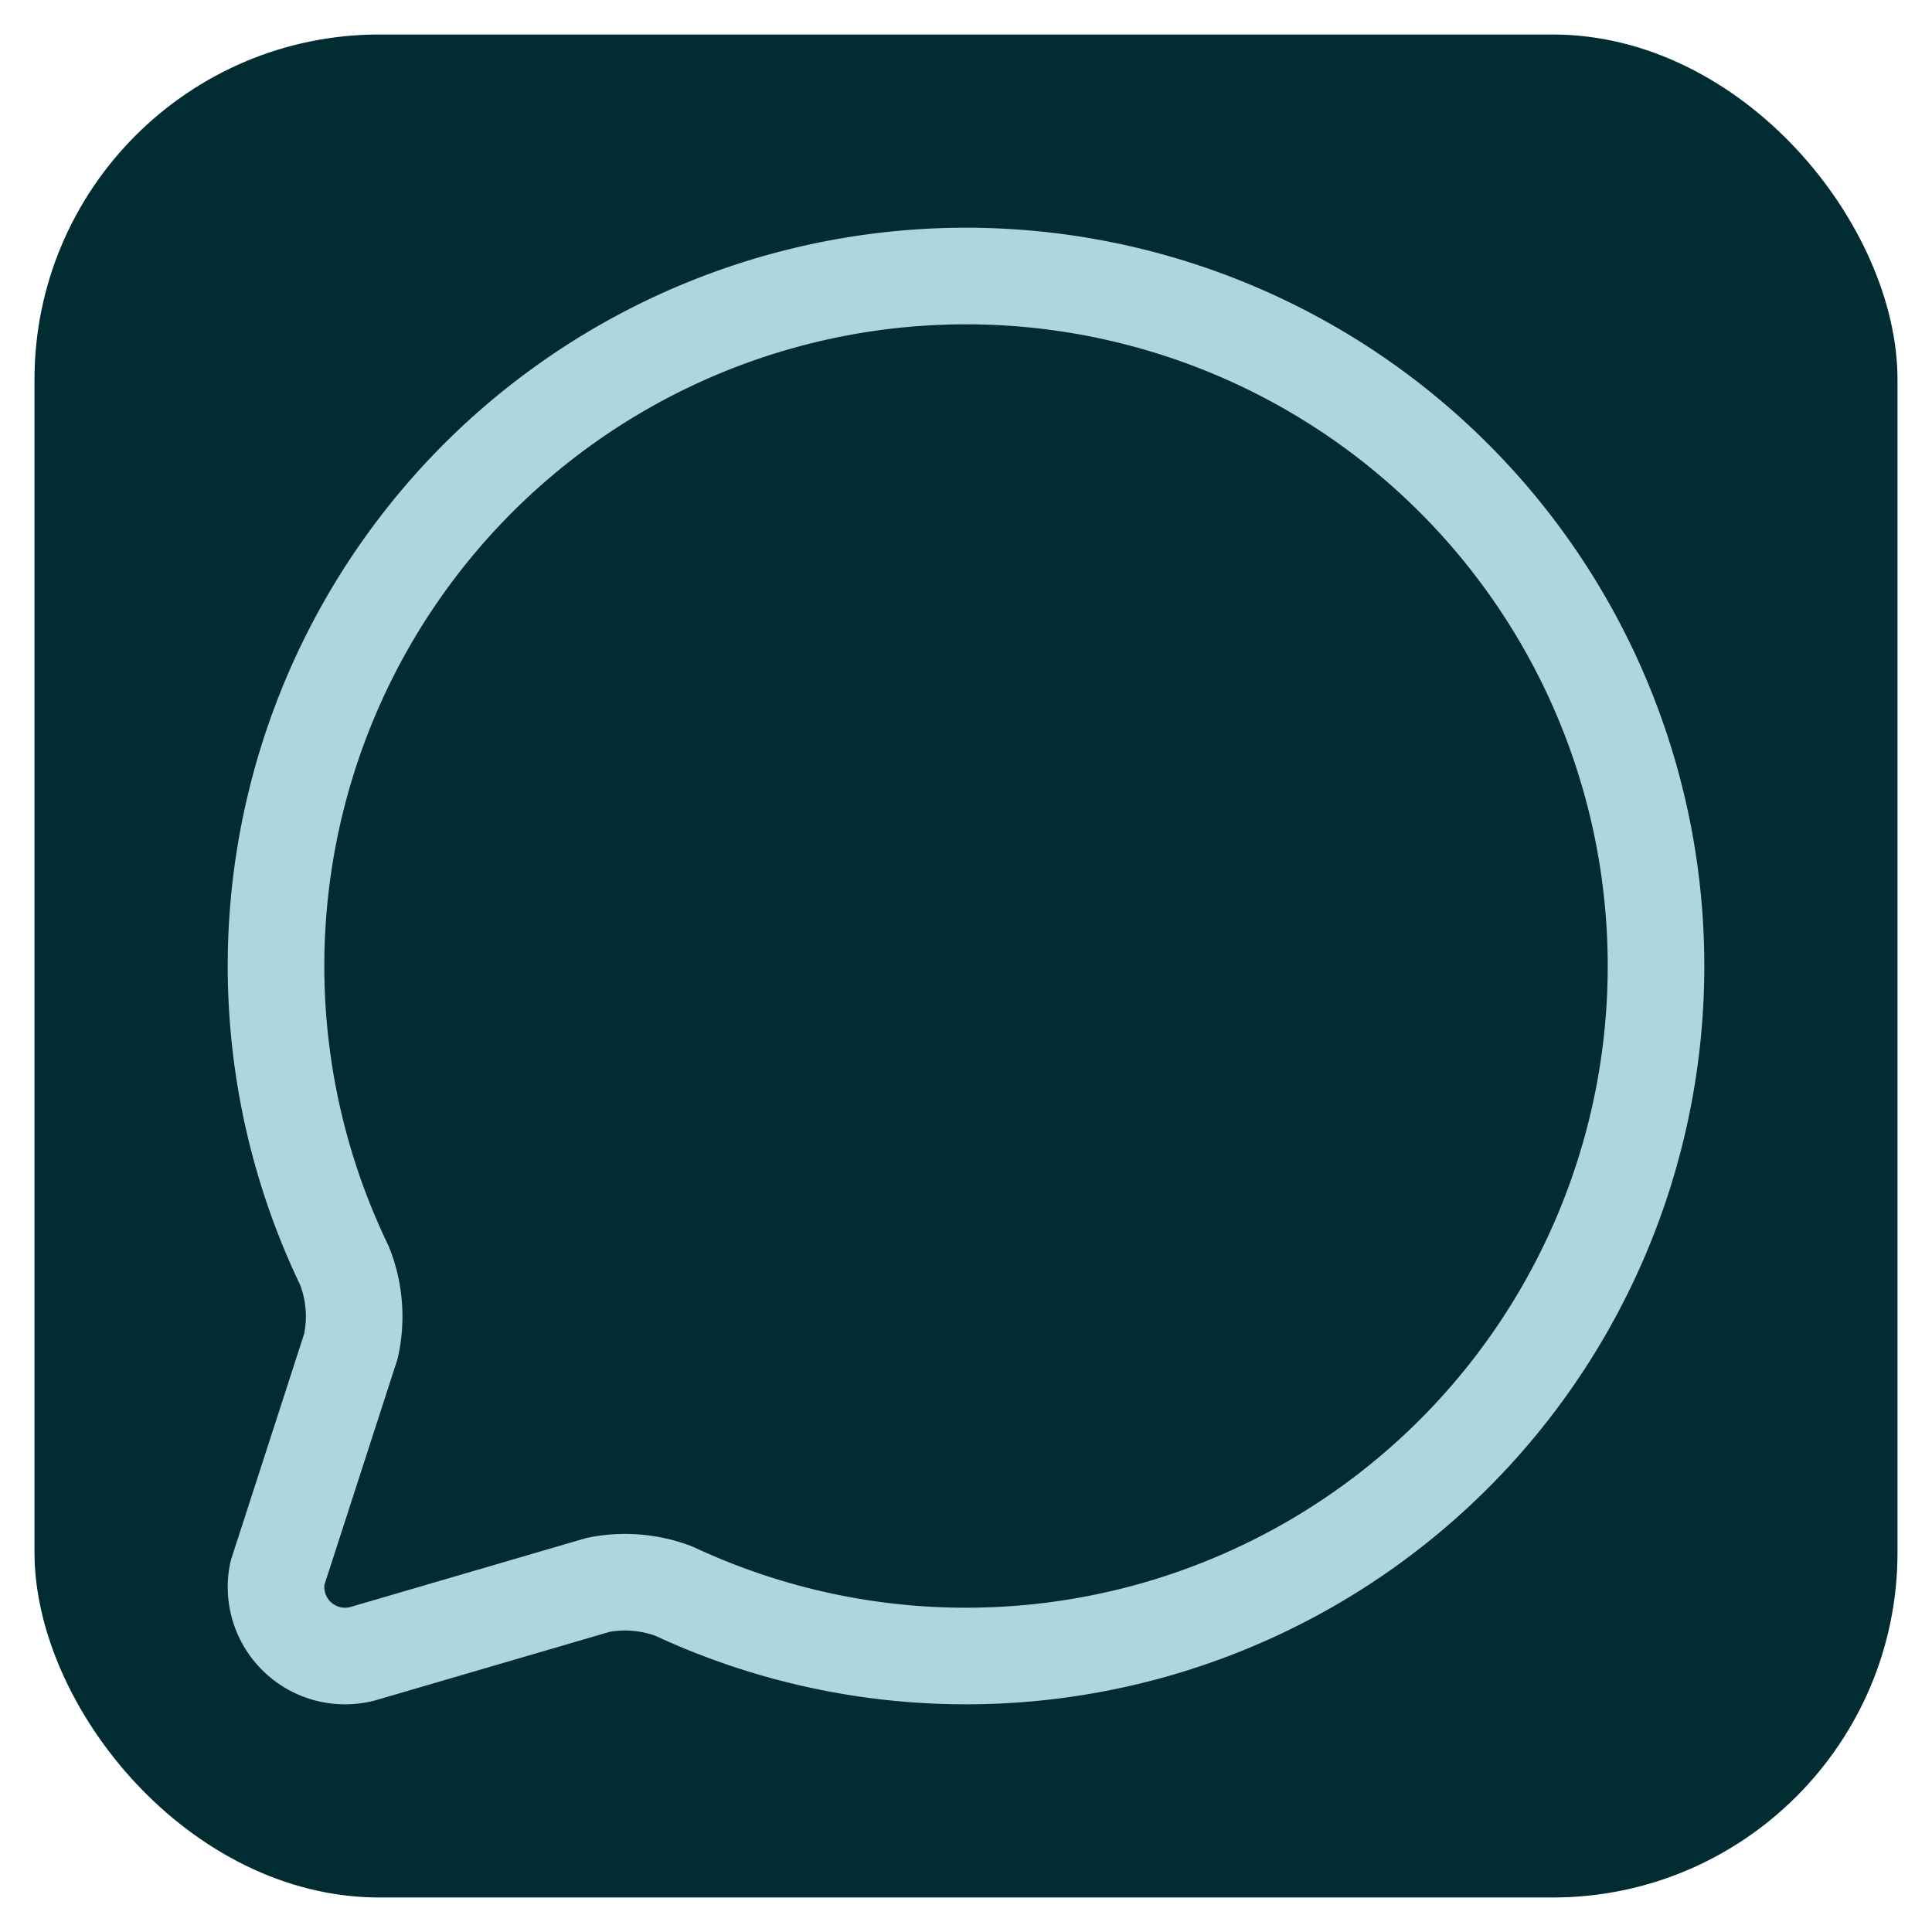
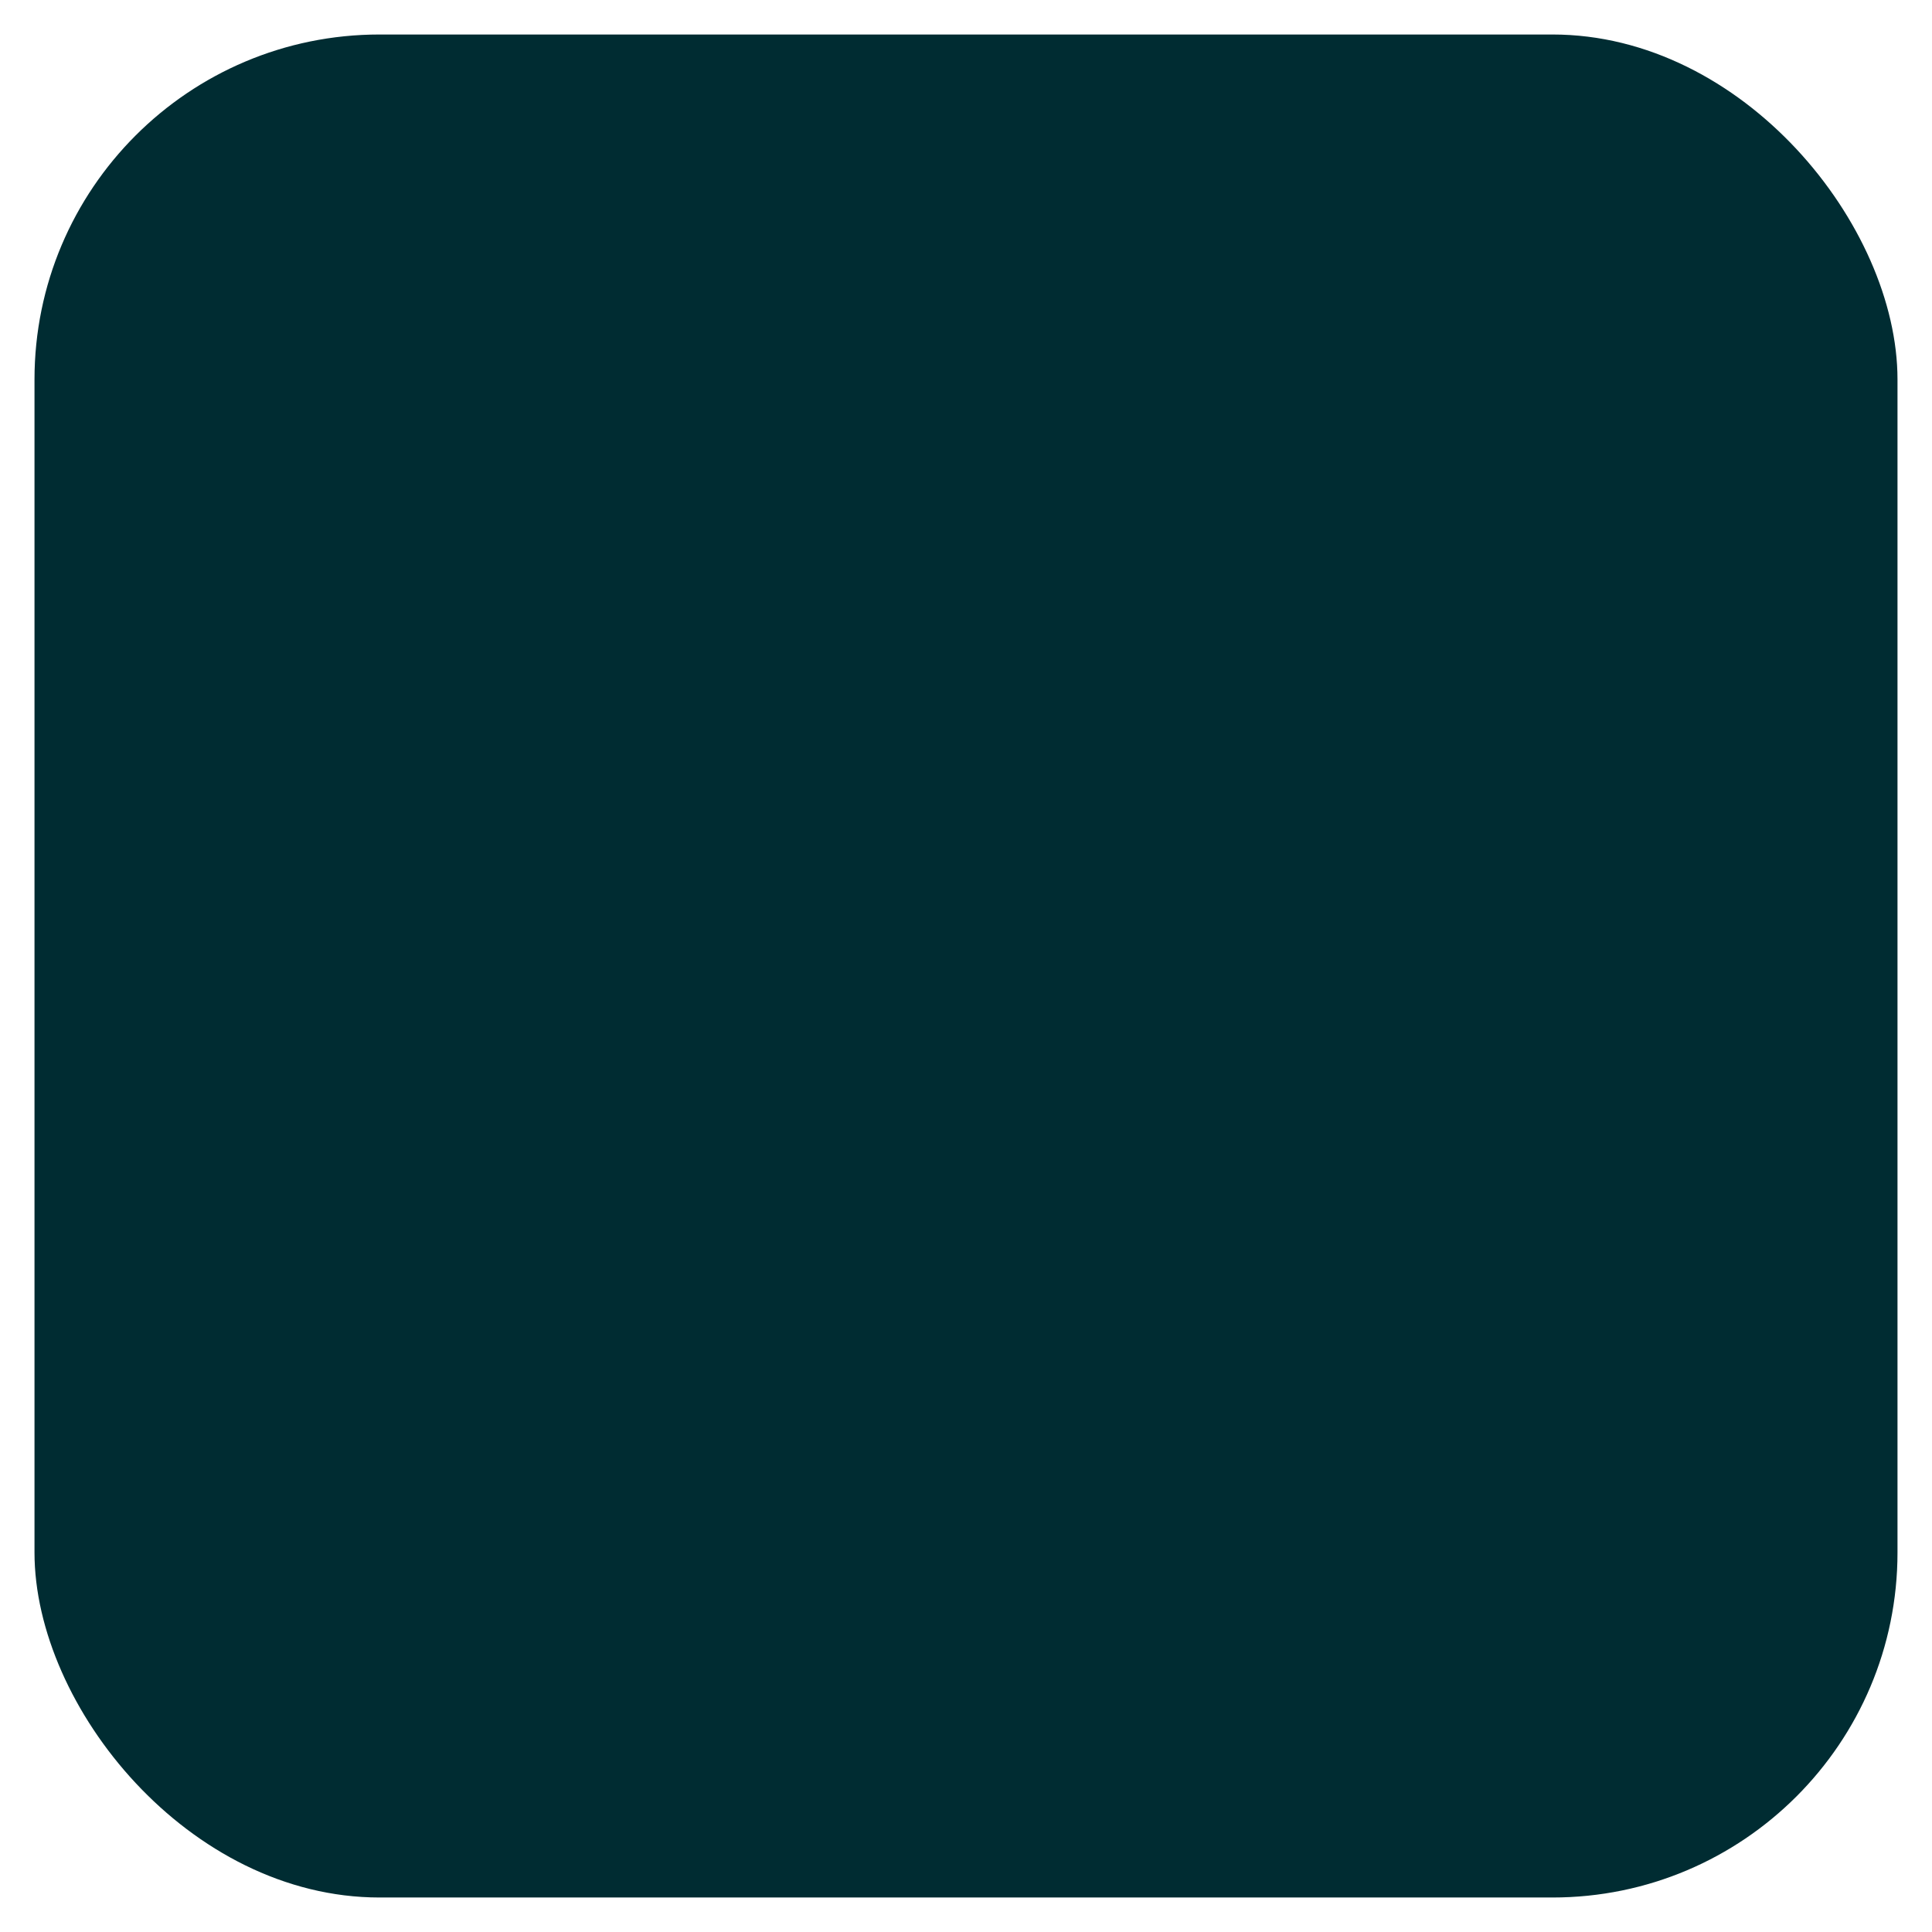
<svg xmlns="http://www.w3.org/2000/svg" width="32" height="32" viewBox="0 0 28 28" fill="none">
  <rect x="0.5" y="0.5" width="27" height="27" rx="5" fill="#002c32" />
-   <path d="M4.992 18.342a2 2 0 0 1 .094 1.167l-1.065 3.29a1 1 0 0 0 1.236 1.168l3.413-.998a2 2 0 0 1 1.099.092 10 10 0 1 0-4.777-4.719" stroke="#aed6de" stroke-width="1.4" stroke-linecap="round" stroke-linejoin="round" fill="none" />
</svg>